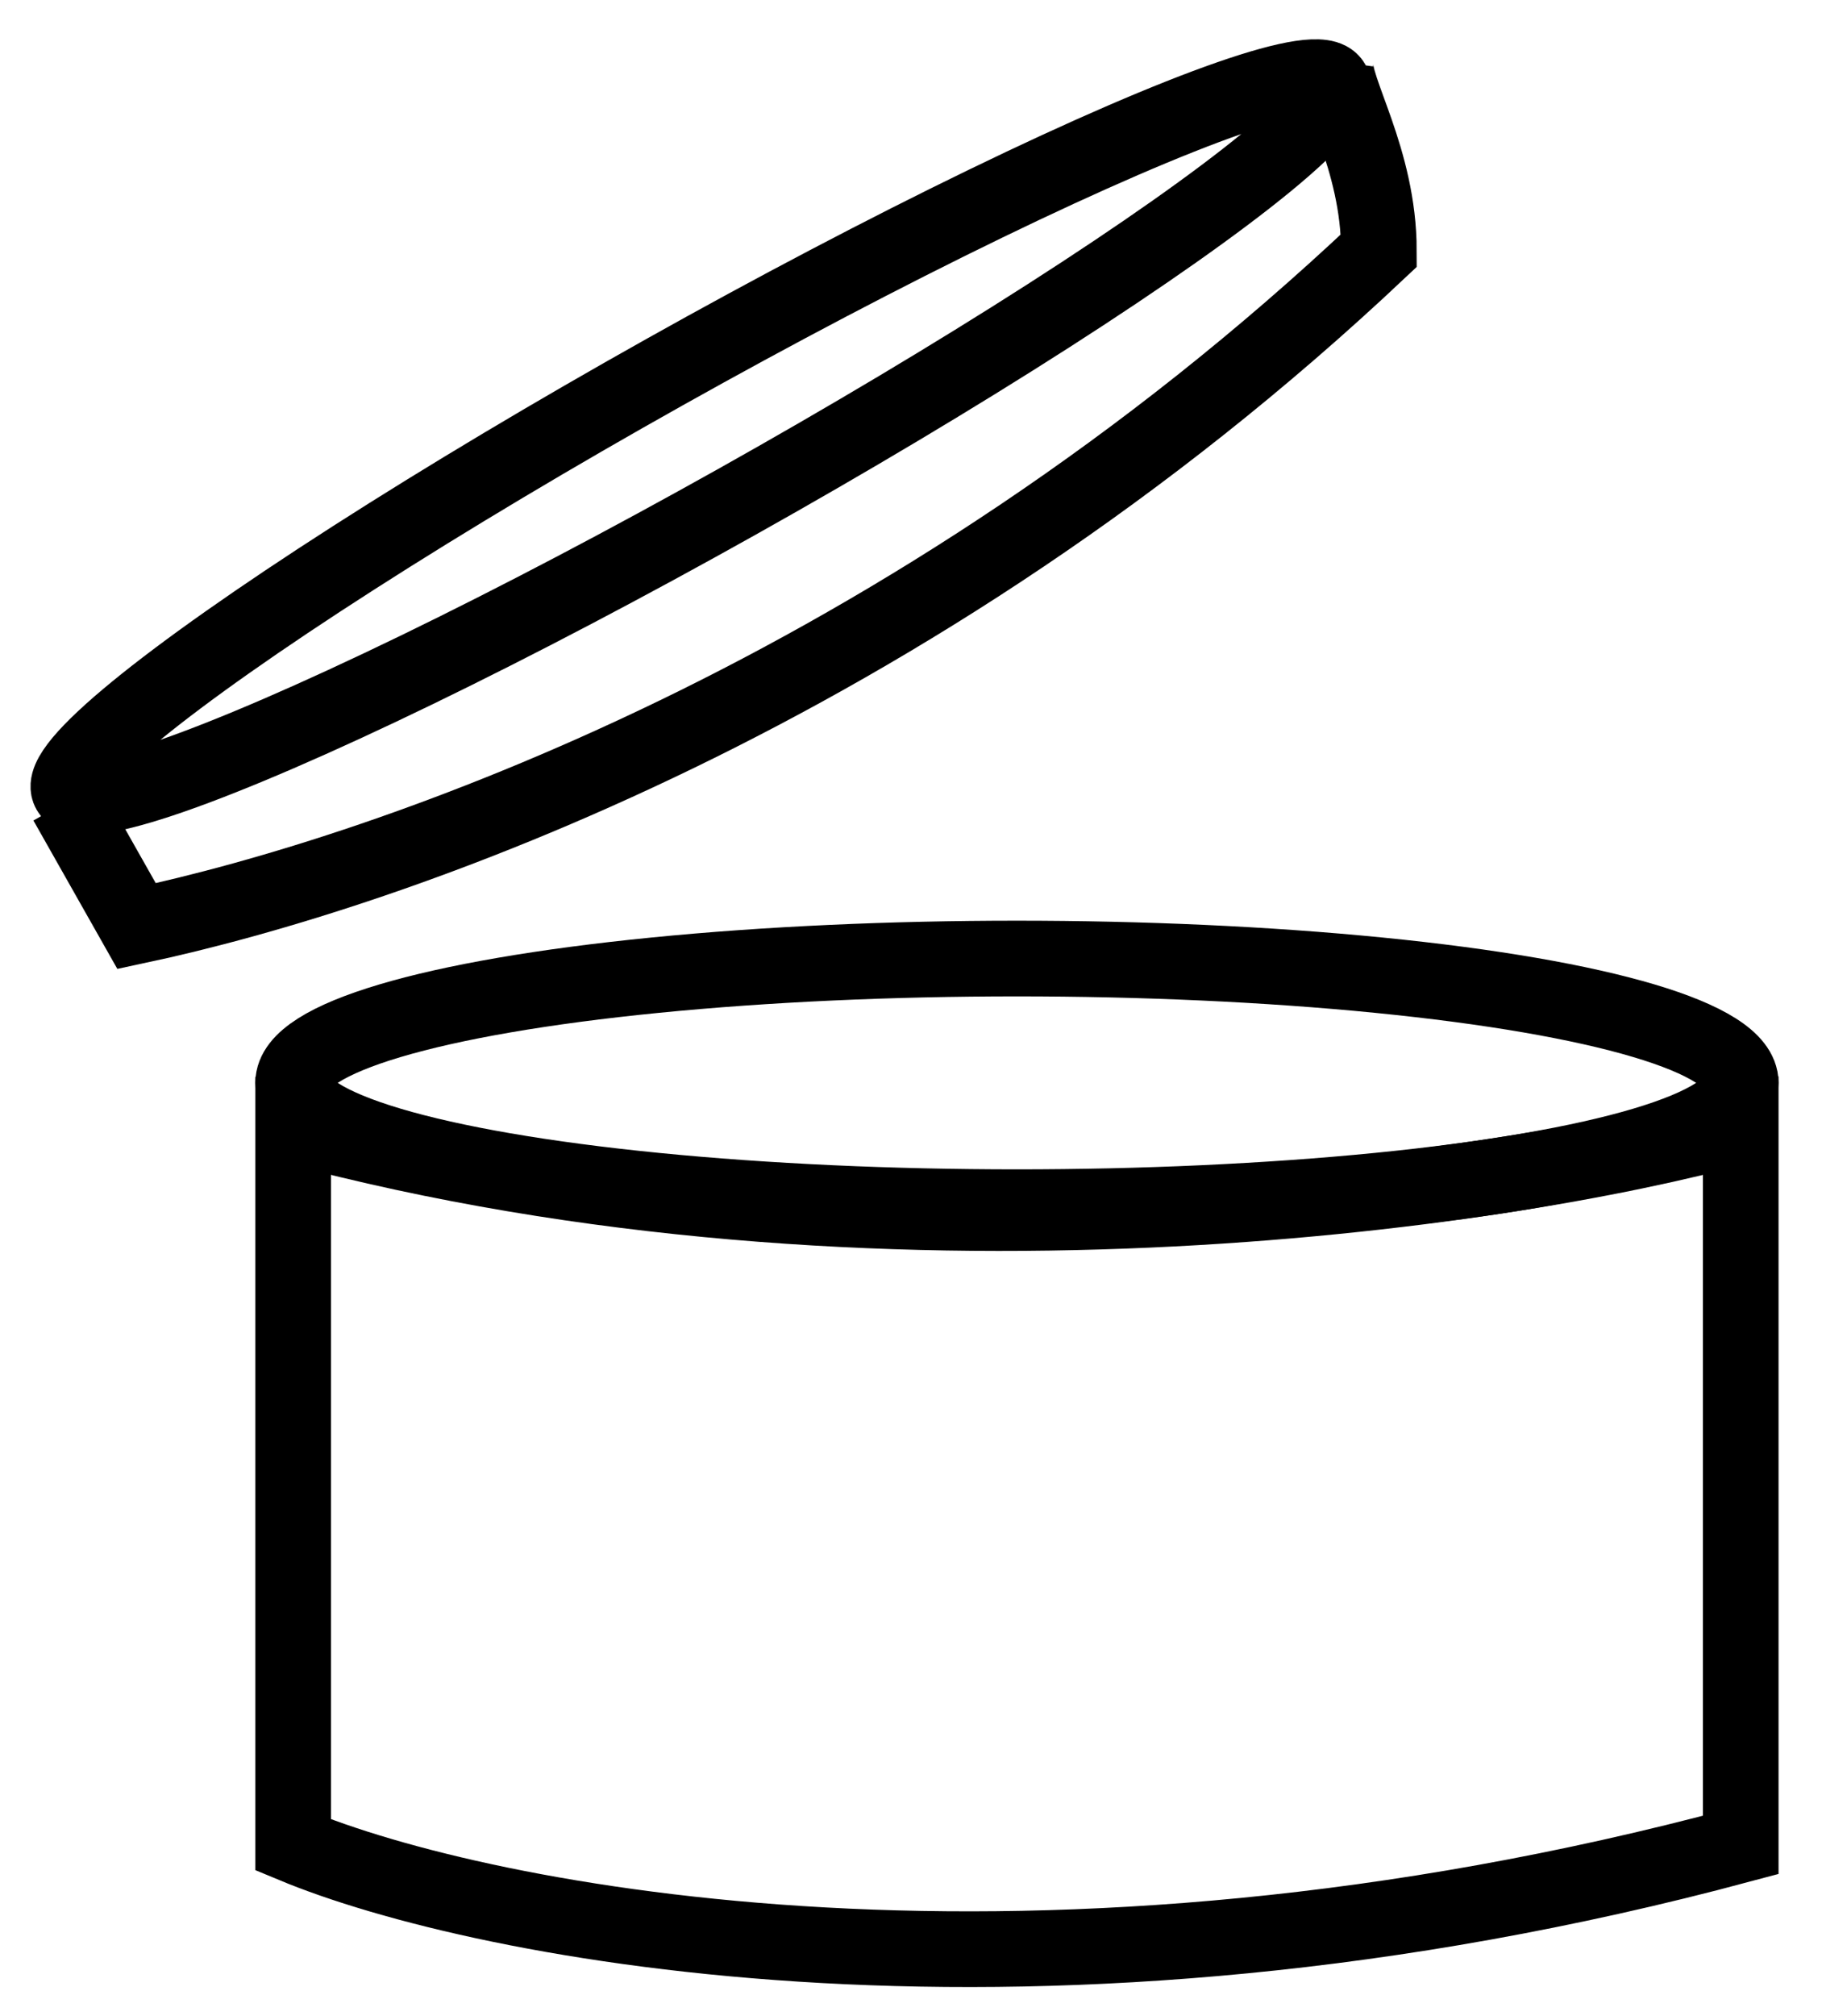
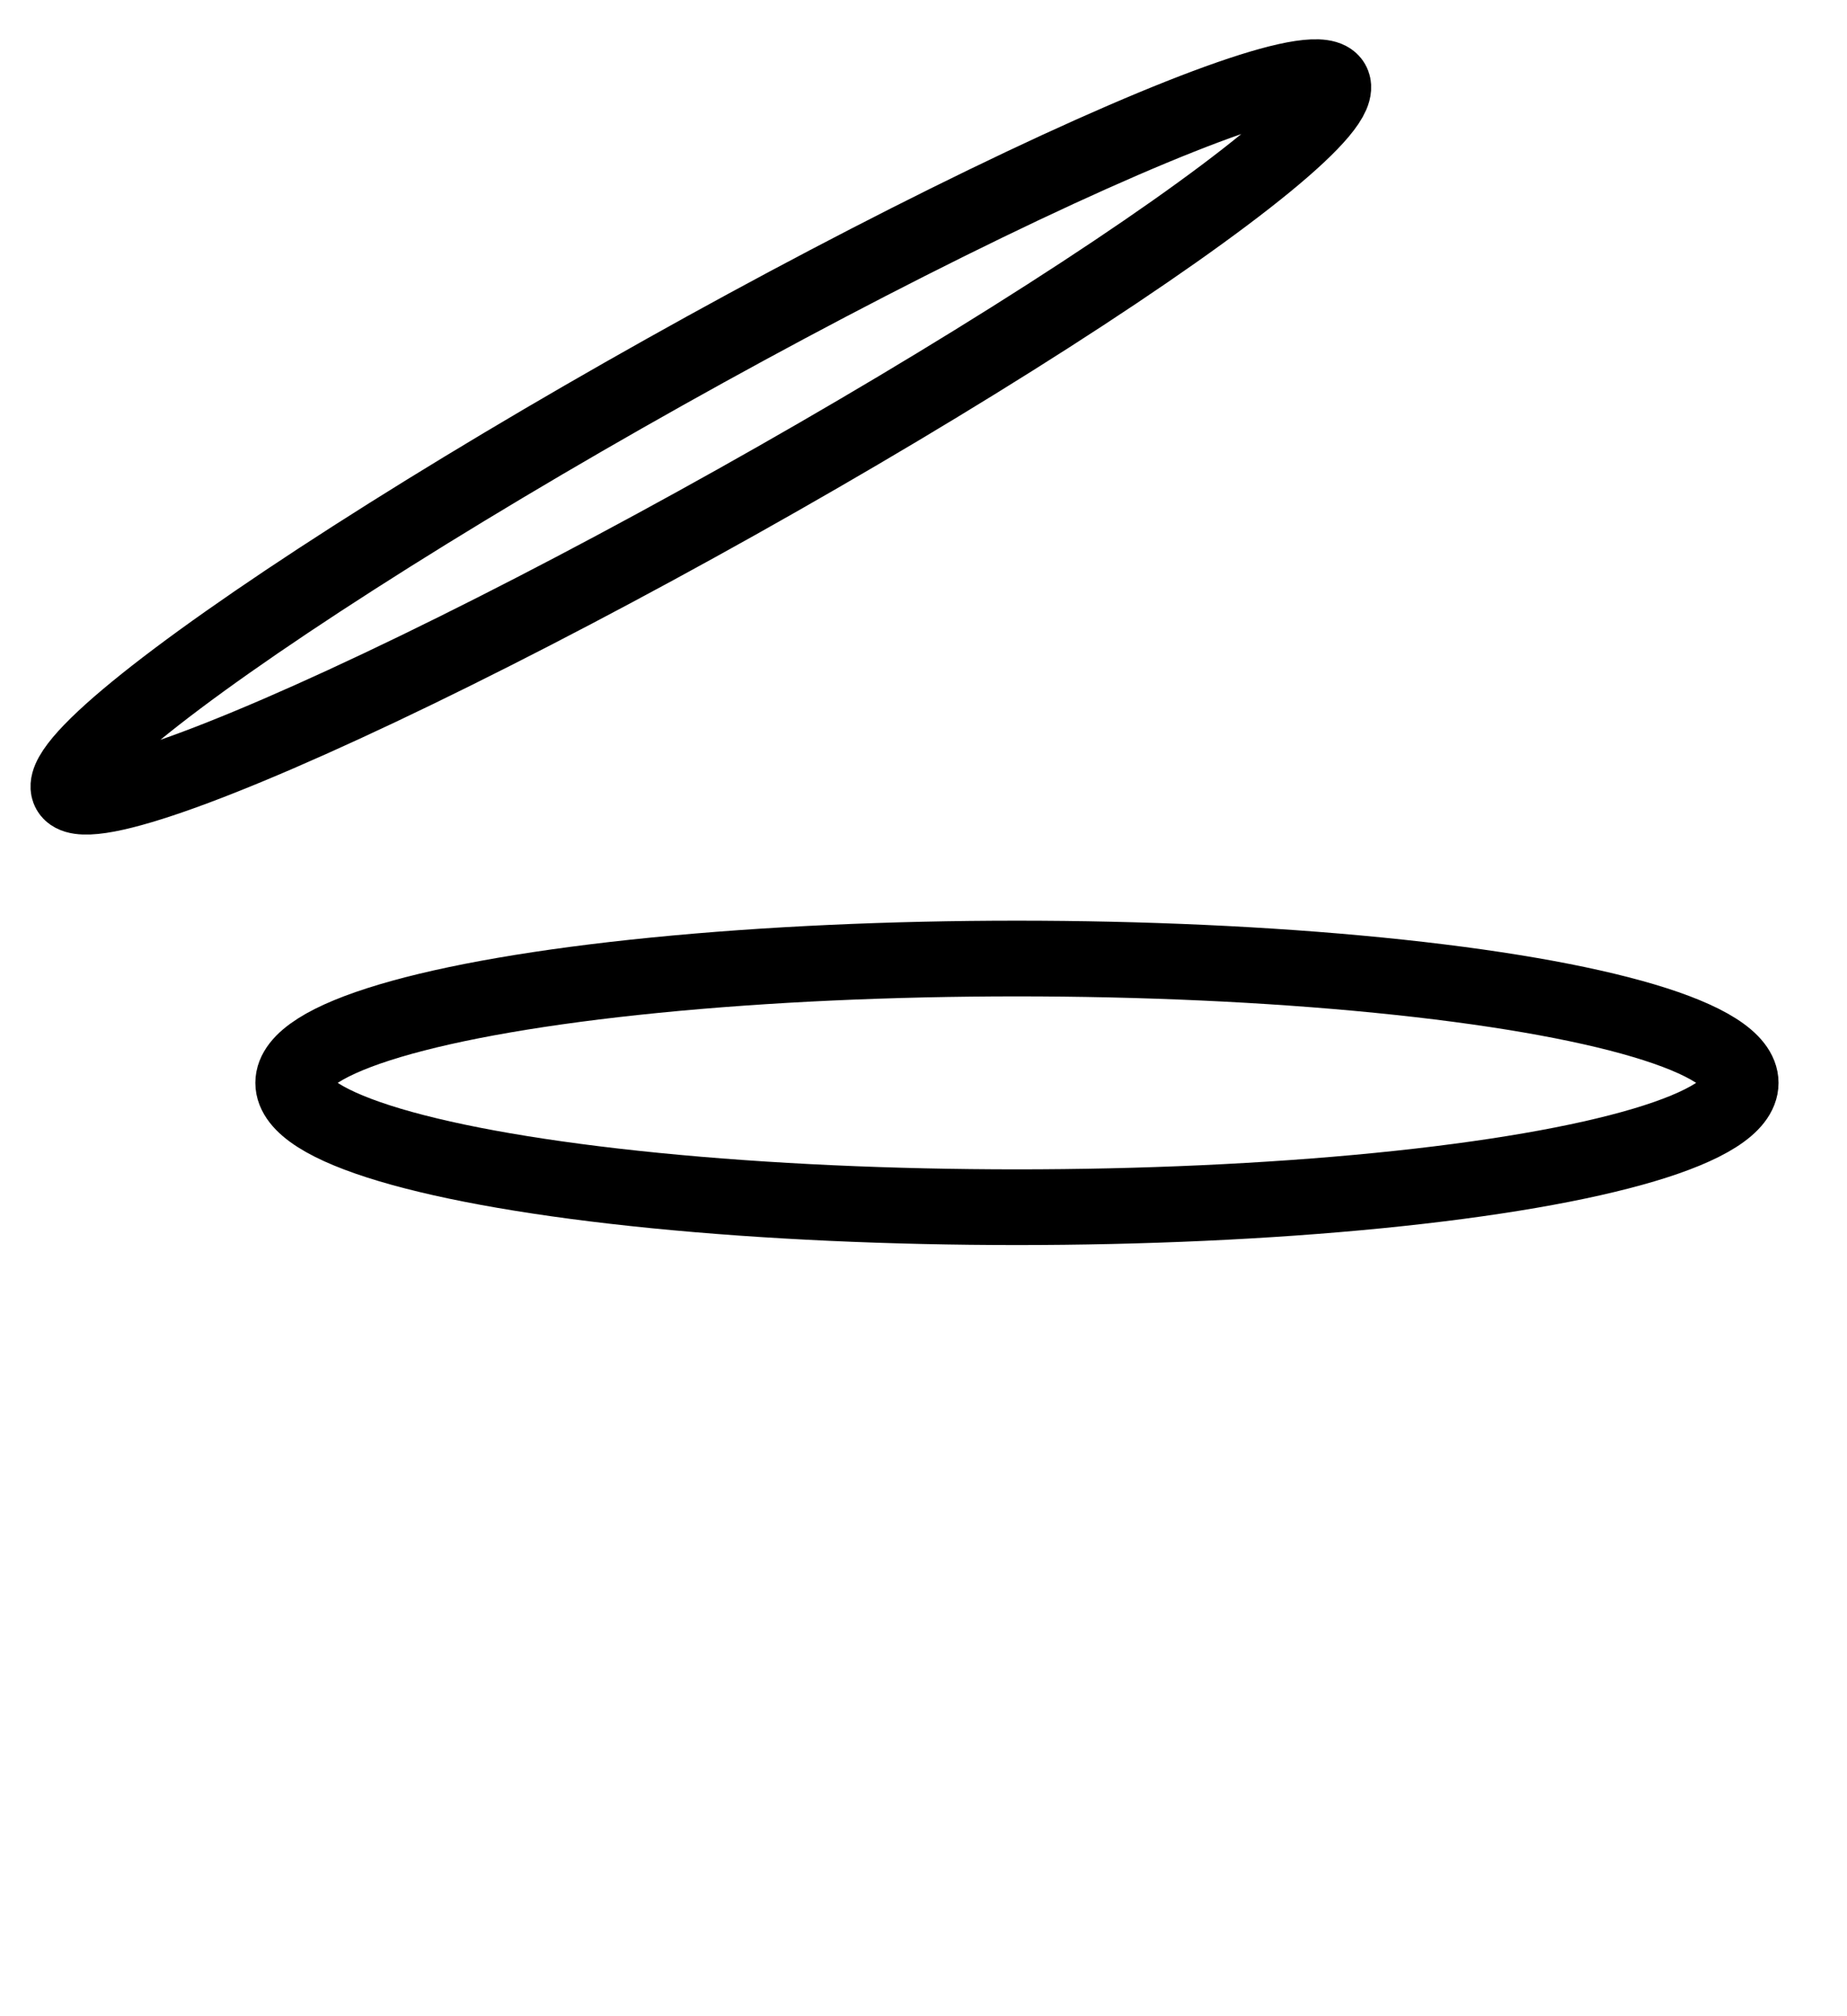
<svg xmlns="http://www.w3.org/2000/svg" width="22" height="24" viewBox="0 0 22 24" fill="none">
  <ellipse cx="12.113" cy="12.89" rx="8.621" ry="1.48" stroke="black" stroke-width="0.901" />
  <ellipse cx="8.348" cy="5.201" rx="8.621" ry="0.884" transform="rotate(-29.253 8.348 5.201)" stroke="black" stroke-width="0.901" />
-   <path d="M0.79 9.545L1.627 11.024C4.65 10.381 10.826 8.258 16.424 2.983C16.424 1.889 15.866 1.053 15.909 0.731" stroke="black" stroke-width="0.901" />
-   <path d="M3.492 21.961V13.405C10.492 15.28 17.903 14.186 20.734 13.405V21.961C12.345 24.209 5.744 22.898 3.492 21.961Z" stroke="black" stroke-width="0.901" />
</svg>